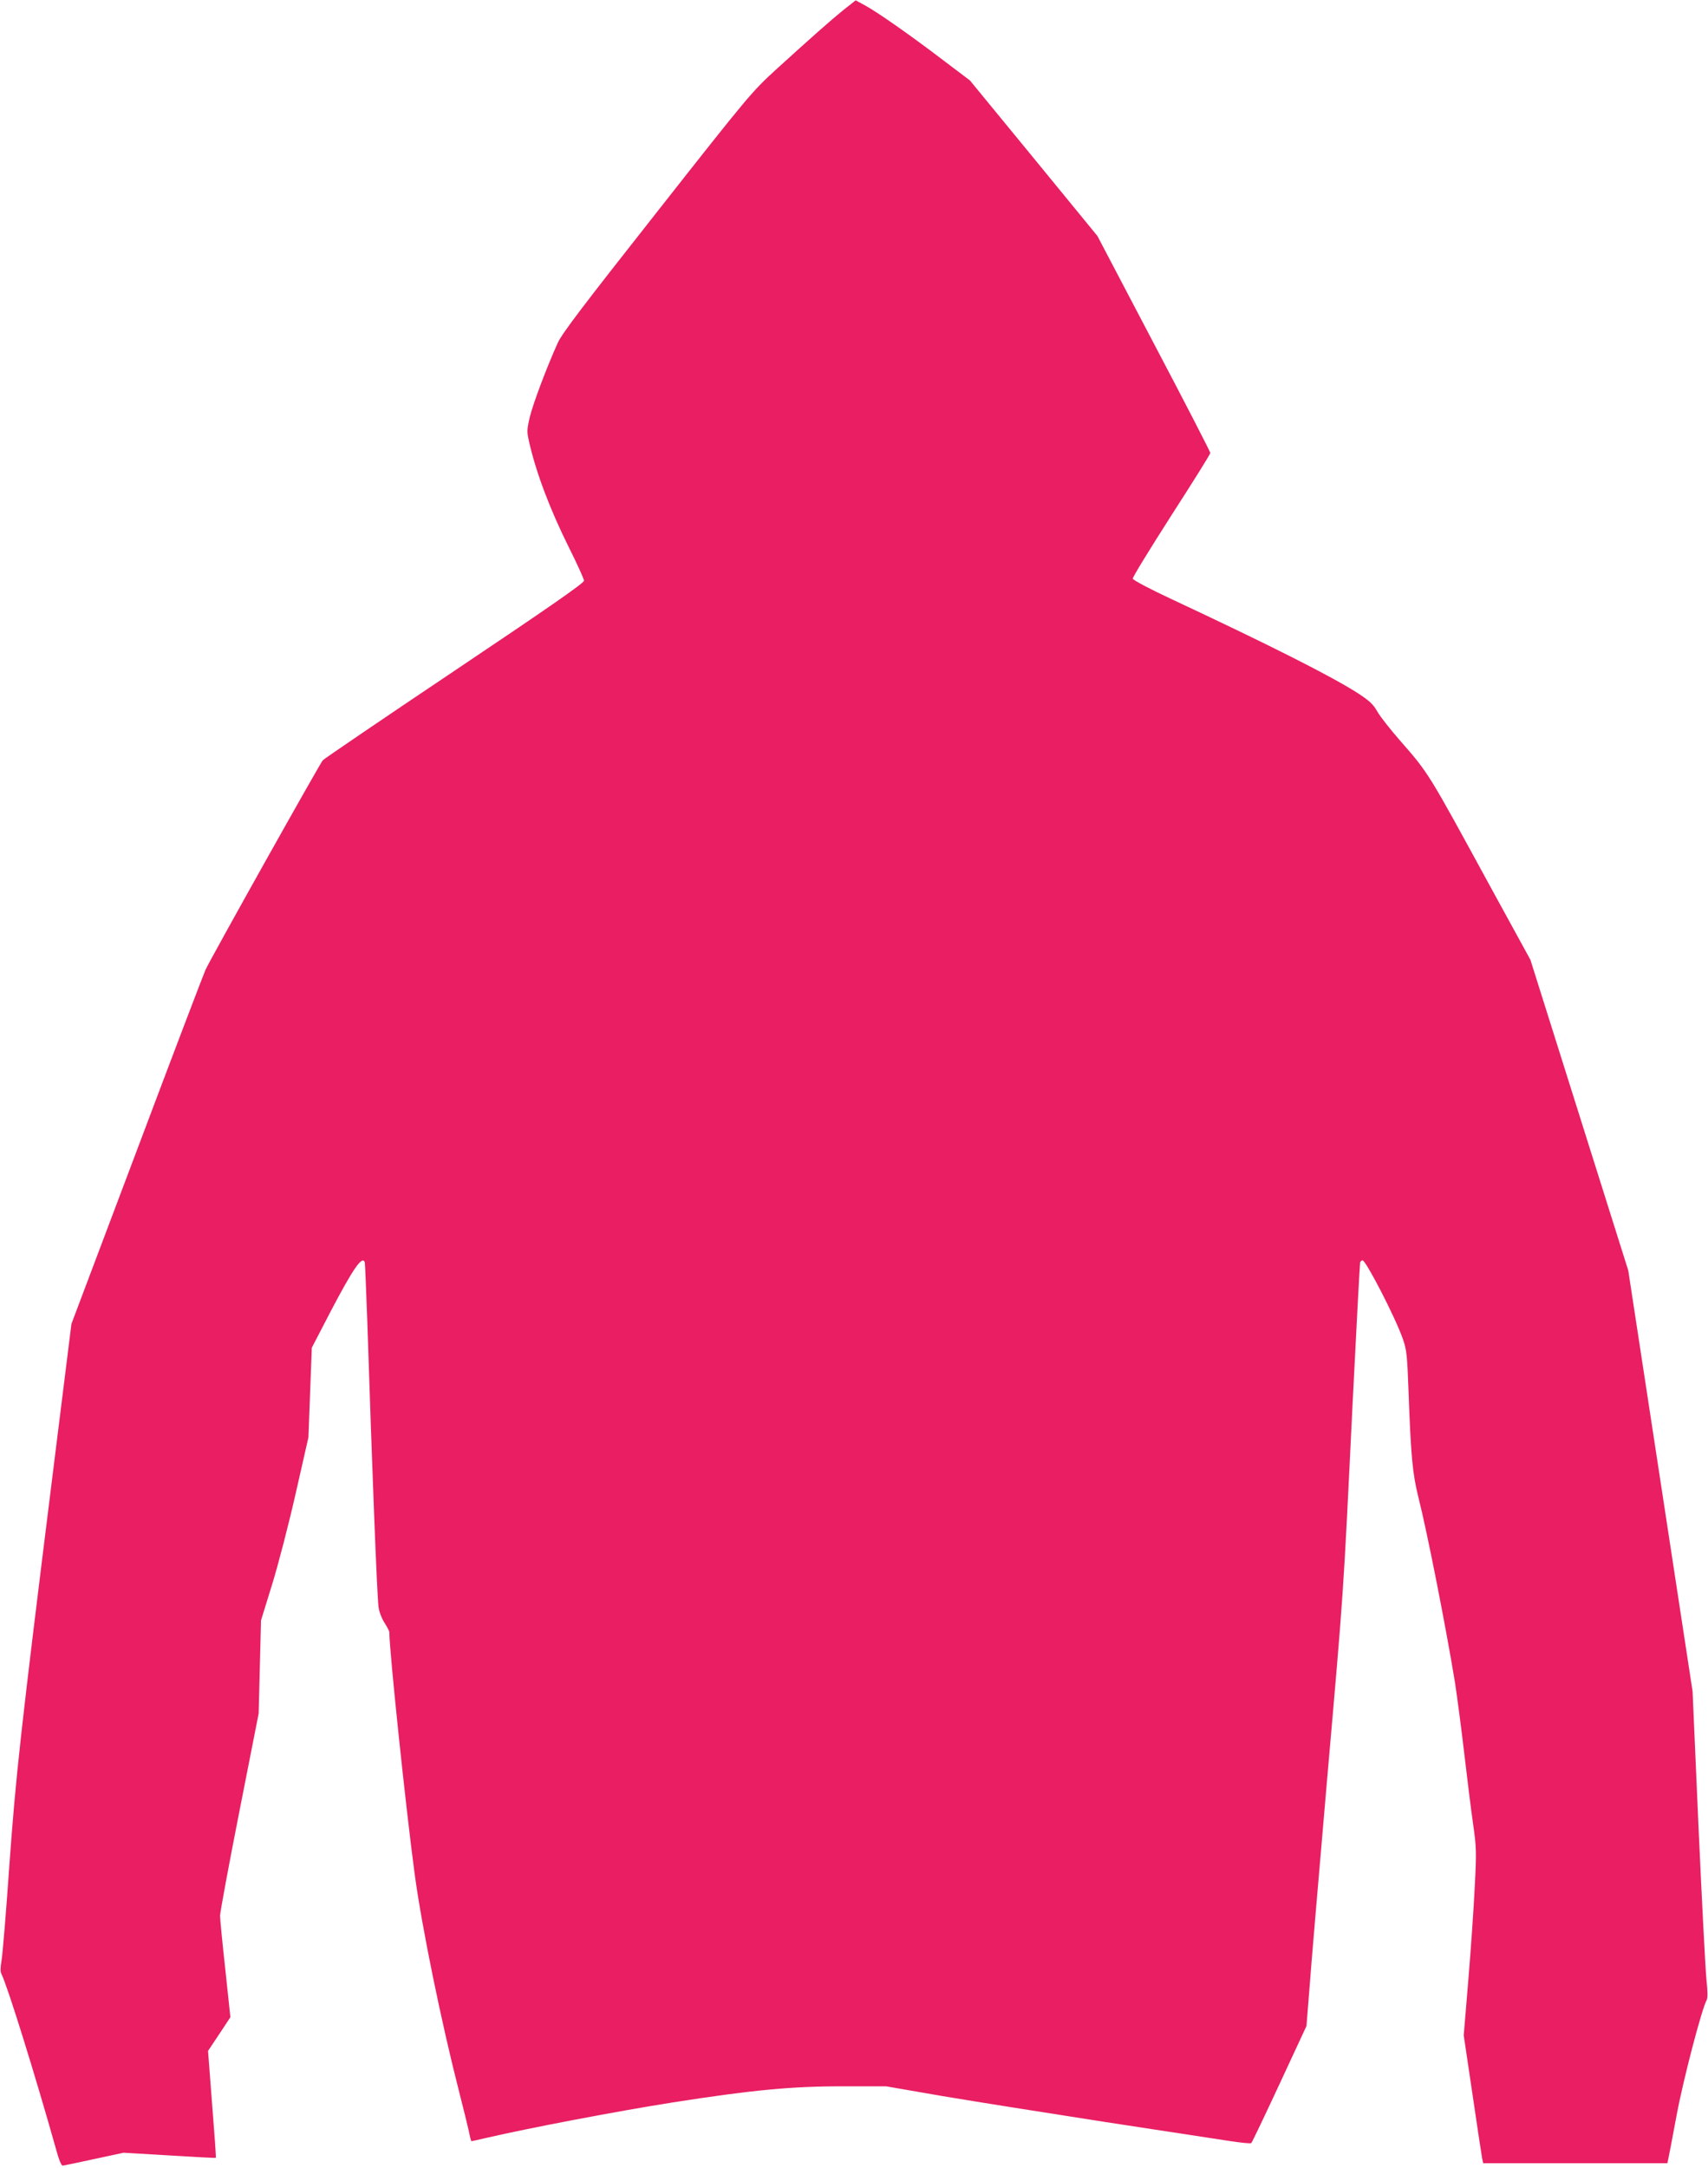
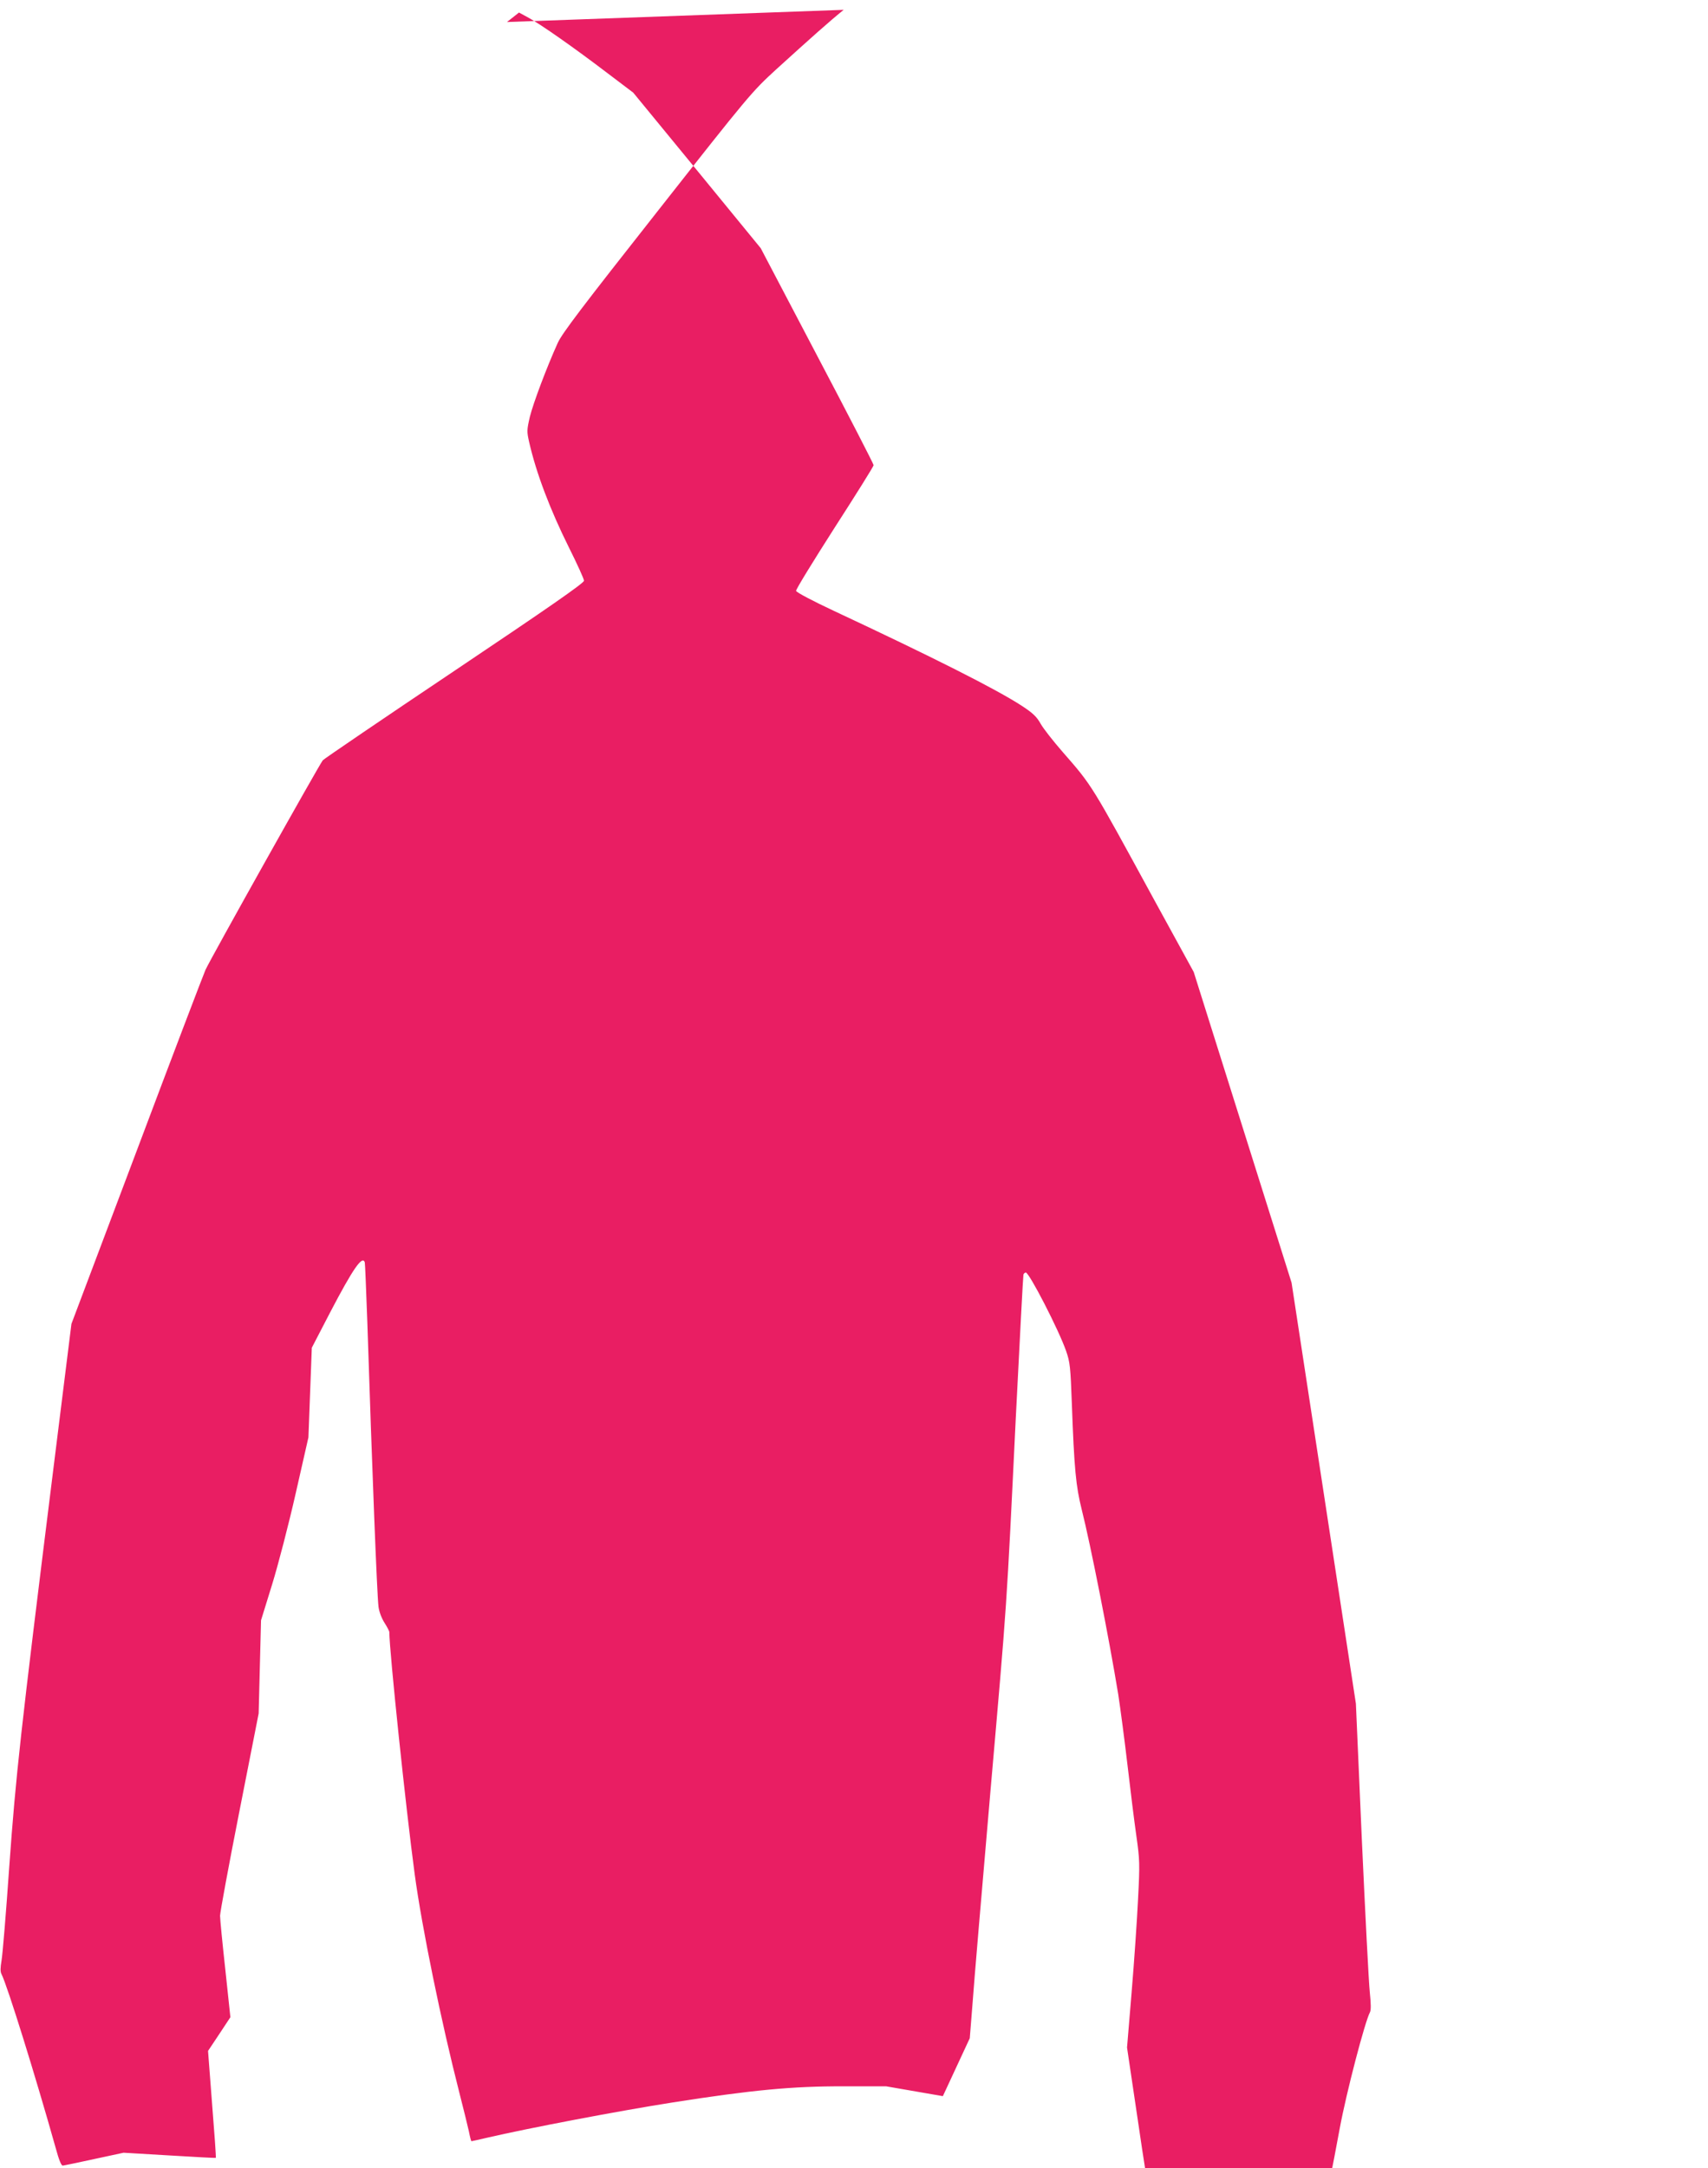
<svg xmlns="http://www.w3.org/2000/svg" version="1.0" width="1009pt" height="1280pt" viewBox="0 0 1009 1280" preserveAspectRatio="xMidYMid meet">
  <g transform="translate(0,1280) scale(0.1,-0.1)" fill="#e91e63" stroke="none">
-     <path d="M4984 12742 c-83 -67 -193 -165 -398 -351 -145 -133 -159 -149 -703 -840 -440 -558 -562 -718 -588 -775 -66 -146 -145 -356 -165 -437 -18 -78 -18 -87 -4 -149 42 -184 124 -399 235 -622 49 -98 89 -186 89 -196 0 -14 -212 -161 -764 -531 -421 -282 -771 -520 -779 -529 -19 -22 -663 -1171 -693 -1237 -12 -27 -196 -509 -407 -1070 l-385 -1020 -106 -850 c-198 -1589 -222 -1812 -261 -2350 -19 -275 -40 -527 -46 -559 -7 -42 -8 -65 0 -80 35 -69 201 -603 320 -1026 19 -70 33 -105 42 -104 8 1 92 18 187 39 l172 37 271 -16 c150 -9 273 -16 274 -14 2 2 -8 144 -22 317 l-24 314 66 99 66 100 -30 282 c-17 154 -31 297 -31 317 0 19 51 296 114 615 l114 579 7 275 7 275 65 210 c36 116 99 359 140 540 l75 330 10 265 10 264 109 210 c135 258 190 337 204 294 2 -7 8 -166 15 -353 29 -893 57 -1603 66 -1680 4 -30 18 -67 35 -94 16 -25 29 -50 29 -56 0 -111 98 -1045 150 -1430 43 -317 157 -872 264 -1290 24 -93 49 -196 56 -227 6 -32 13 -58 15 -58 2 0 43 9 90 20 250 58 781 159 1100 209 466 73 707 96 1010 95 l250 0 335 -58 c184 -31 614 -99 955 -152 341 -52 674 -103 740 -113 66 -10 123 -16 127 -12 4 3 79 160 167 349 l159 342 17 213 c8 116 56 676 105 1244 100 1145 94 1056 150 2208 23 457 43 836 45 843 2 6 9 12 14 12 20 0 194 -337 238 -463 23 -66 26 -93 34 -312 14 -386 24 -486 58 -623 52 -205 162 -763 216 -1092 13 -85 38 -274 55 -420 17 -146 40 -332 52 -415 20 -141 21 -164 10 -375 -6 -124 -23 -371 -38 -550 l-27 -325 52 -350 c28 -192 54 -362 57 -378 l6 -27 544 0 544 0 5 23 c3 12 25 128 49 257 39 210 148 627 178 683 7 13 6 51 -1 120 -6 56 -27 462 -47 902 l-35 800 -190 1243 -190 1242 -289 917 -289 917 -233 425 c-376 689 -364 671 -543 876 -53 61 -111 134 -128 164 -24 43 -47 64 -111 106 -152 99 -527 288 -1111 561 -122 57 -221 109 -223 118 -2 8 101 175 227 372 127 197 231 363 231 370 0 7 -150 298 -334 647 l-333 634 -376 459 -377 459 -152 115 c-197 150 -394 288 -466 327 l-57 31 -71 -56z" />
+     <path d="M4984 12742 c-83 -67 -193 -165 -398 -351 -145 -133 -159 -149 -703 -840 -440 -558 -562 -718 -588 -775 -66 -146 -145 -356 -165 -437 -18 -78 -18 -87 -4 -149 42 -184 124 -399 235 -622 49 -98 89 -186 89 -196 0 -14 -212 -161 -764 -531 -421 -282 -771 -520 -779 -529 -19 -22 -663 -1171 -693 -1237 -12 -27 -196 -509 -407 -1070 l-385 -1020 -106 -850 c-198 -1589 -222 -1812 -261 -2350 -19 -275 -40 -527 -46 -559 -7 -42 -8 -65 0 -80 35 -69 201 -603 320 -1026 19 -70 33 -105 42 -104 8 1 92 18 187 39 l172 37 271 -16 c150 -9 273 -16 274 -14 2 2 -8 144 -22 317 l-24 314 66 99 66 100 -30 282 c-17 154 -31 297 -31 317 0 19 51 296 114 615 l114 579 7 275 7 275 65 210 c36 116 99 359 140 540 l75 330 10 265 10 264 109 210 c135 258 190 337 204 294 2 -7 8 -166 15 -353 29 -893 57 -1603 66 -1680 4 -30 18 -67 35 -94 16 -25 29 -50 29 -56 0 -111 98 -1045 150 -1430 43 -317 157 -872 264 -1290 24 -93 49 -196 56 -227 6 -32 13 -58 15 -58 2 0 43 9 90 20 250 58 781 159 1100 209 466 73 707 96 1010 95 l250 0 335 -58 l159 342 17 213 c8 116 56 676 105 1244 100 1145 94 1056 150 2208 23 457 43 836 45 843 2 6 9 12 14 12 20 0 194 -337 238 -463 23 -66 26 -93 34 -312 14 -386 24 -486 58 -623 52 -205 162 -763 216 -1092 13 -85 38 -274 55 -420 17 -146 40 -332 52 -415 20 -141 21 -164 10 -375 -6 -124 -23 -371 -38 -550 l-27 -325 52 -350 c28 -192 54 -362 57 -378 l6 -27 544 0 544 0 5 23 c3 12 25 128 49 257 39 210 148 627 178 683 7 13 6 51 -1 120 -6 56 -27 462 -47 902 l-35 800 -190 1243 -190 1242 -289 917 -289 917 -233 425 c-376 689 -364 671 -543 876 -53 61 -111 134 -128 164 -24 43 -47 64 -111 106 -152 99 -527 288 -1111 561 -122 57 -221 109 -223 118 -2 8 101 175 227 372 127 197 231 363 231 370 0 7 -150 298 -334 647 l-333 634 -376 459 -377 459 -152 115 c-197 150 -394 288 -466 327 l-57 31 -71 -56z" />
  </g>
</svg>